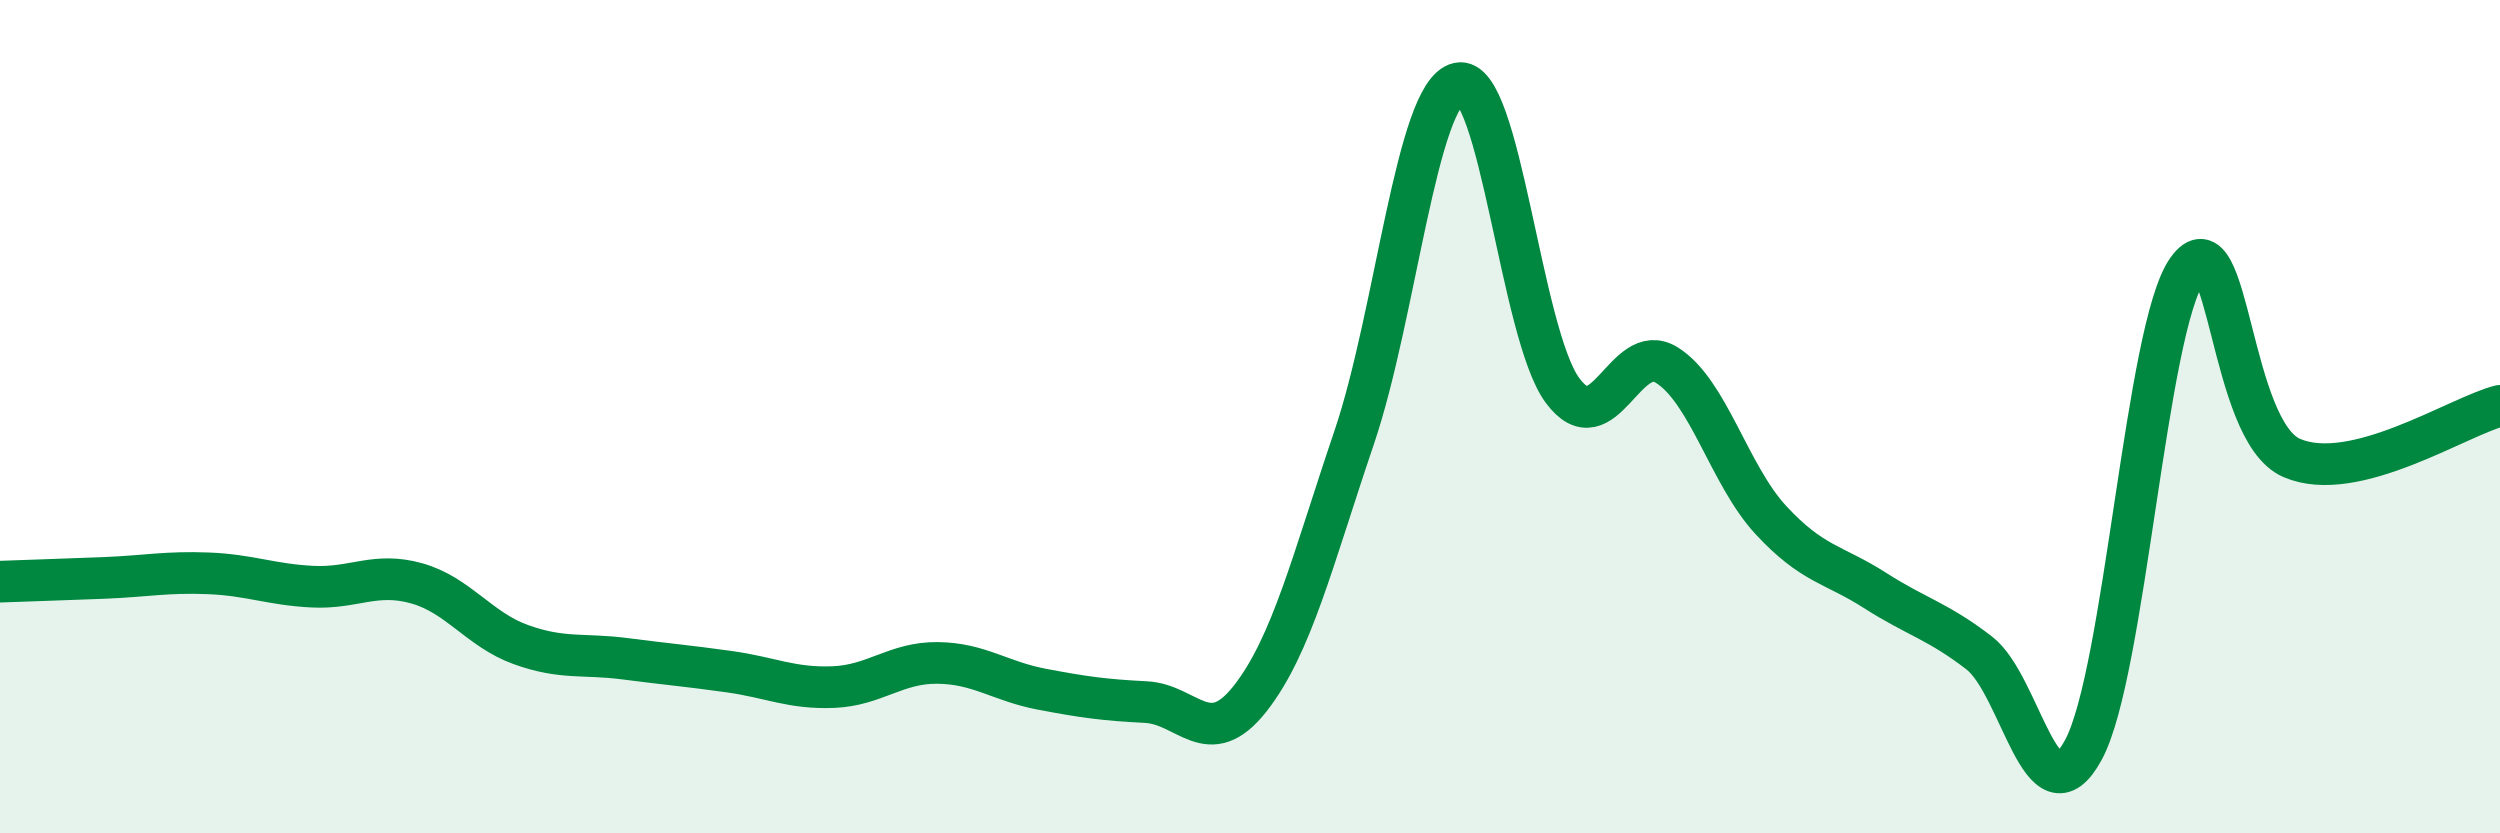
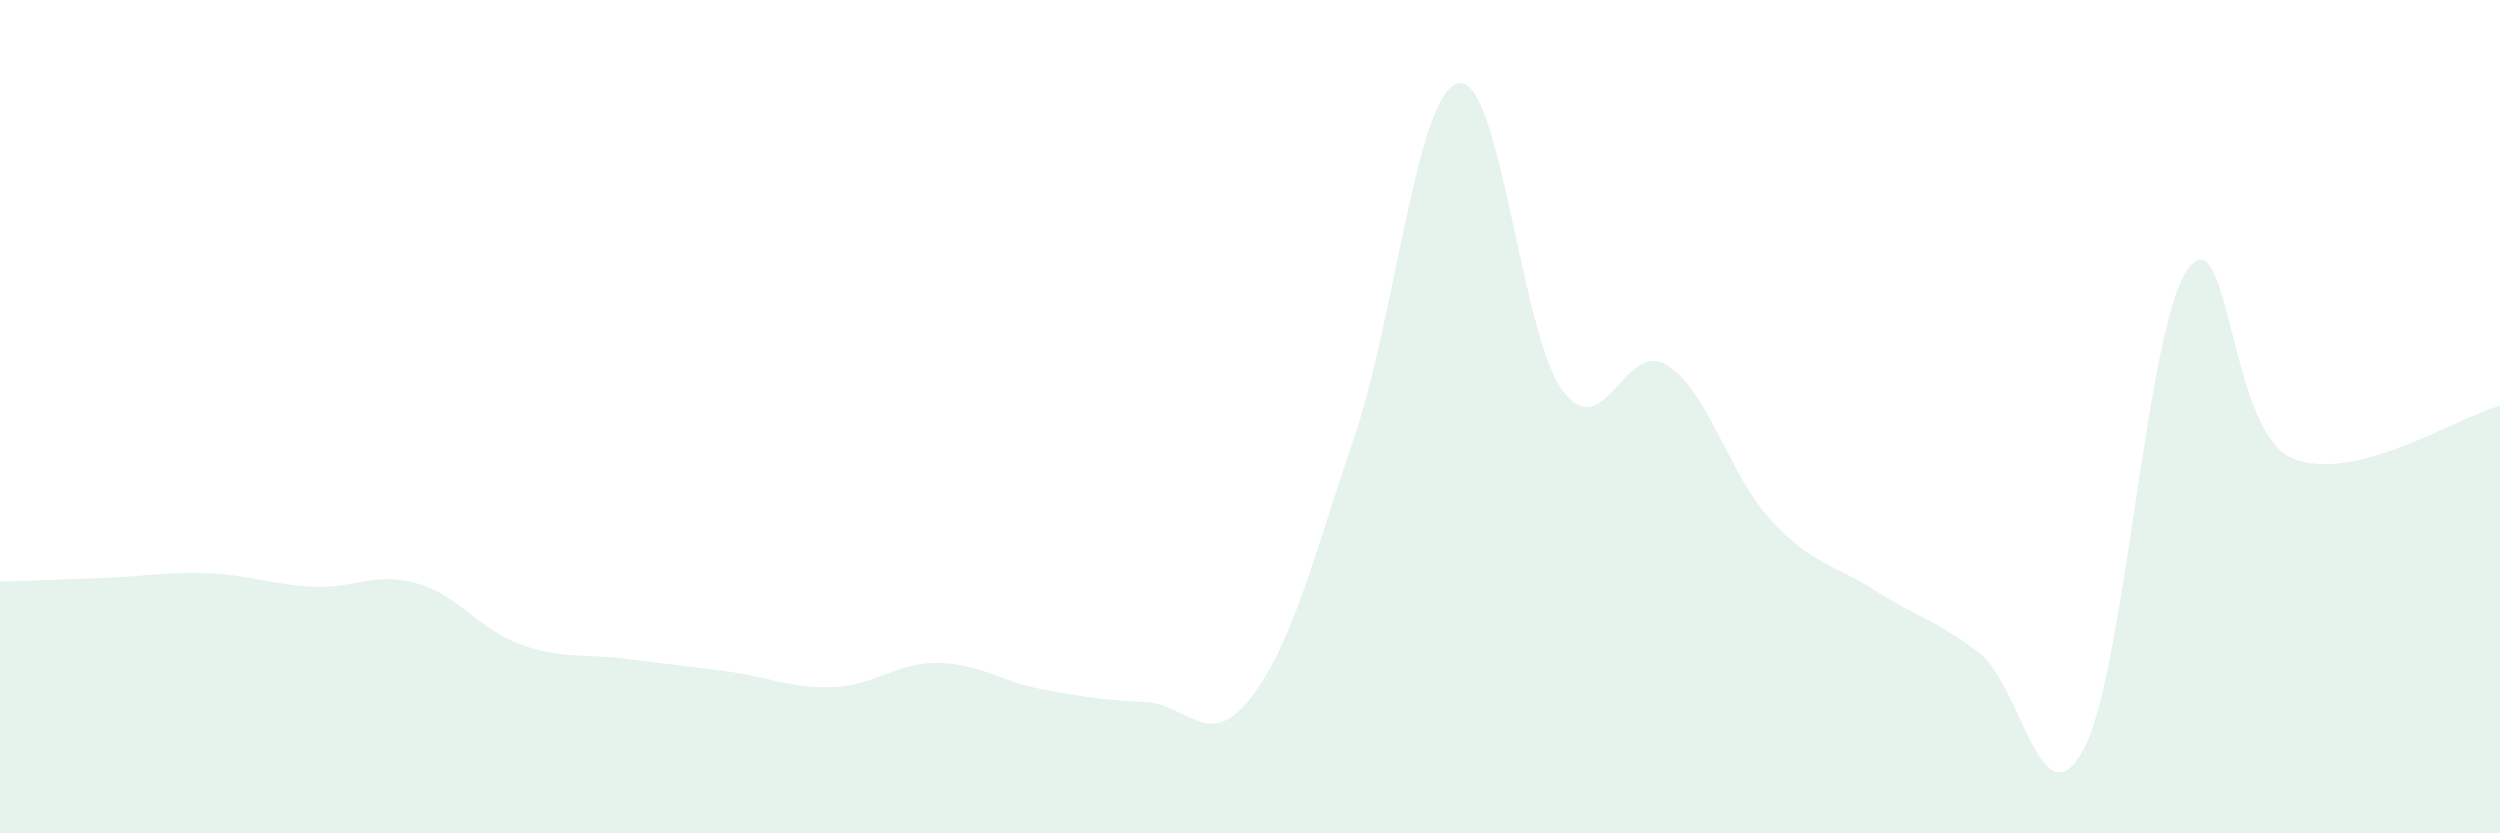
<svg xmlns="http://www.w3.org/2000/svg" width="60" height="20" viewBox="0 0 60 20">
  <path d="M 0,13.96 C 0.5,13.94 1.5,13.91 2.5,13.87 C 3.5,13.83 4,13.72 5,13.76 C 6,13.8 6.5,14.03 7.5,14.08 C 8.5,14.13 9,13.72 10,14 C 11,14.28 11.5,15.11 12.5,15.47 C 13.5,15.83 14,15.68 15,15.81 C 16,15.94 16.5,15.98 17.5,16.12 C 18.5,16.26 19,16.53 20,16.49 C 21,16.45 21.5,15.9 22.5,15.91 C 23.5,15.92 24,16.35 25,16.54 C 26,16.73 26.5,16.8 27.5,16.85 C 28.5,16.9 29,18.04 30,16.77 C 31,15.5 31.5,13.45 32.5,10.5 C 33.5,7.55 34,2.23 35,2 C 36,1.77 36.5,8.02 37.5,9.37 C 38.5,10.72 39,8.14 40,8.76 C 41,9.38 41.5,11.4 42.5,12.48 C 43.5,13.56 44,13.53 45,14.17 C 46,14.81 46.5,14.9 47.5,15.67 C 48.5,16.44 49,19.84 50,18 C 51,16.16 51.5,7.87 52.5,6.47 C 53.5,5.07 53.5,10.34 55,10.99 C 56.5,11.64 59,9.99 60,9.74L60 20L0 20Z" fill="#008740" opacity="0.1" stroke-linecap="round" stroke-linejoin="round" />
-   <path d="M 0,13.96 C 0.5,13.94 1.5,13.91 2.5,13.87 C 3.5,13.83 4,13.72 5,13.76 C 6,13.8 6.5,14.03 7.5,14.08 C 8.5,14.13 9,13.72 10,14 C 11,14.28 11.5,15.11 12.5,15.47 C 13.5,15.83 14,15.68 15,15.81 C 16,15.94 16.5,15.98 17.5,16.12 C 18.5,16.26 19,16.53 20,16.49 C 21,16.45 21.5,15.9 22.5,15.91 C 23.5,15.92 24,16.35 25,16.54 C 26,16.73 26.5,16.8 27.5,16.85 C 28.5,16.9 29,18.04 30,16.77 C 31,15.5 31.5,13.45 32.5,10.5 C 33.5,7.55 34,2.23 35,2 C 36,1.77 36.5,8.02 37.5,9.37 C 38.5,10.72 39,8.14 40,8.76 C 41,9.38 41.5,11.4 42.5,12.48 C 43.5,13.56 44,13.53 45,14.17 C 46,14.81 46.5,14.9 47.5,15.67 C 48.5,16.44 49,19.84 50,18 C 51,16.16 51.5,7.87 52.5,6.47 C 53.5,5.07 53.5,10.34 55,10.99 C 56.5,11.64 59,9.99 60,9.74" stroke="#008740" stroke-width="1" fill="none" stroke-linecap="round" stroke-linejoin="round" />
</svg>